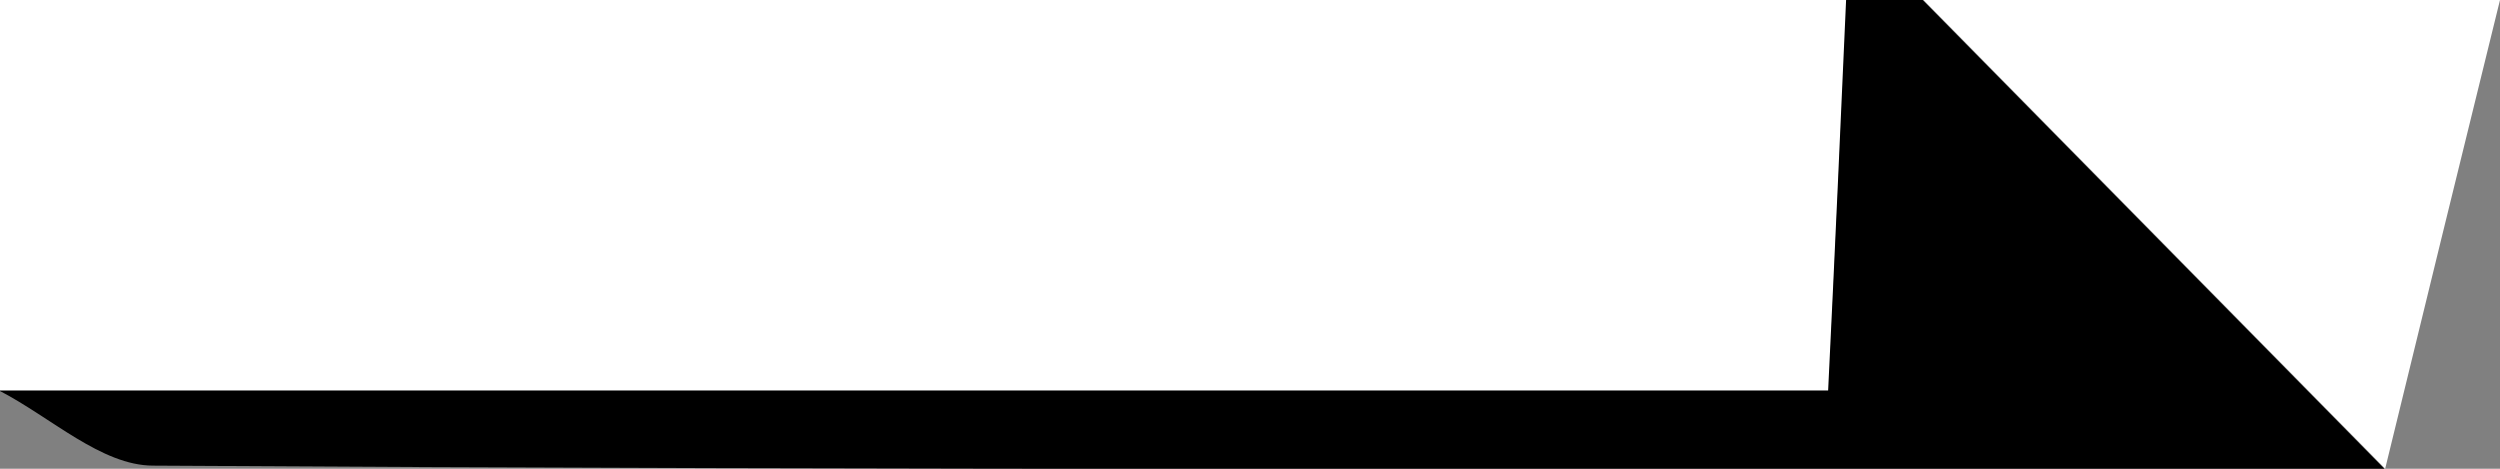
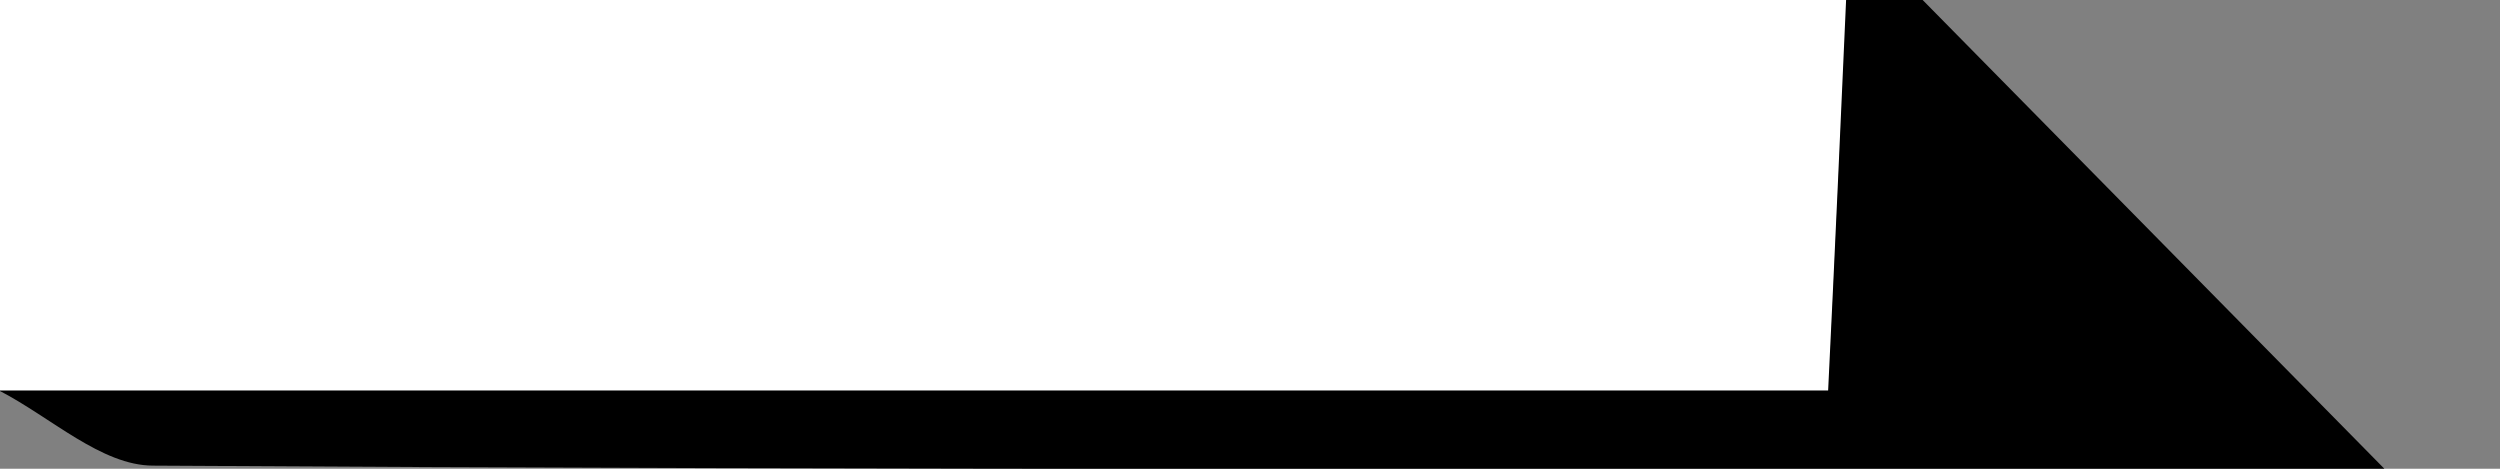
<svg xmlns="http://www.w3.org/2000/svg" id="_レイヤー_2" data-name="レイヤー 2" viewBox="0 0 32 6">
  <rect x="0" y="0" width="32" height="6" fill="#808080" stroke="none" />
  <defs>
    <style>
      .cls-1 {
        fill: #000;
      }

      .cls-1, .cls-2 {
        stroke-width: 0px;
      }

      .cls-2 {
        fill: #fff;
      }
    </style>
  </defs>
  <g id="_レイヤー_1-2" data-name="レイヤー 1">
    <g>
      <path class="cls-2" d="M0,5V0h23.64c-.07,1.58-.15,3.16-.23,5H0Z" />
      <path class="cls-1" d="M0,5h23.4c.09-1.84.16-3.42.23-5,.33,0,.66,0,.98,0,1.97,2,3.94,4,5.91,6-9.52,0-19.04.02-28.56-.04-.66,0-1.31-.62-1.97-.96Z" />
-       <path class="cls-2" d="M30.53,6C28.56,4,26.59,2,24.62,0c2.3,0,4.6,0,7.38,0-.51,2.07-.99,4.03-1.47,6Z" />
    </g>
  </g>
</svg>